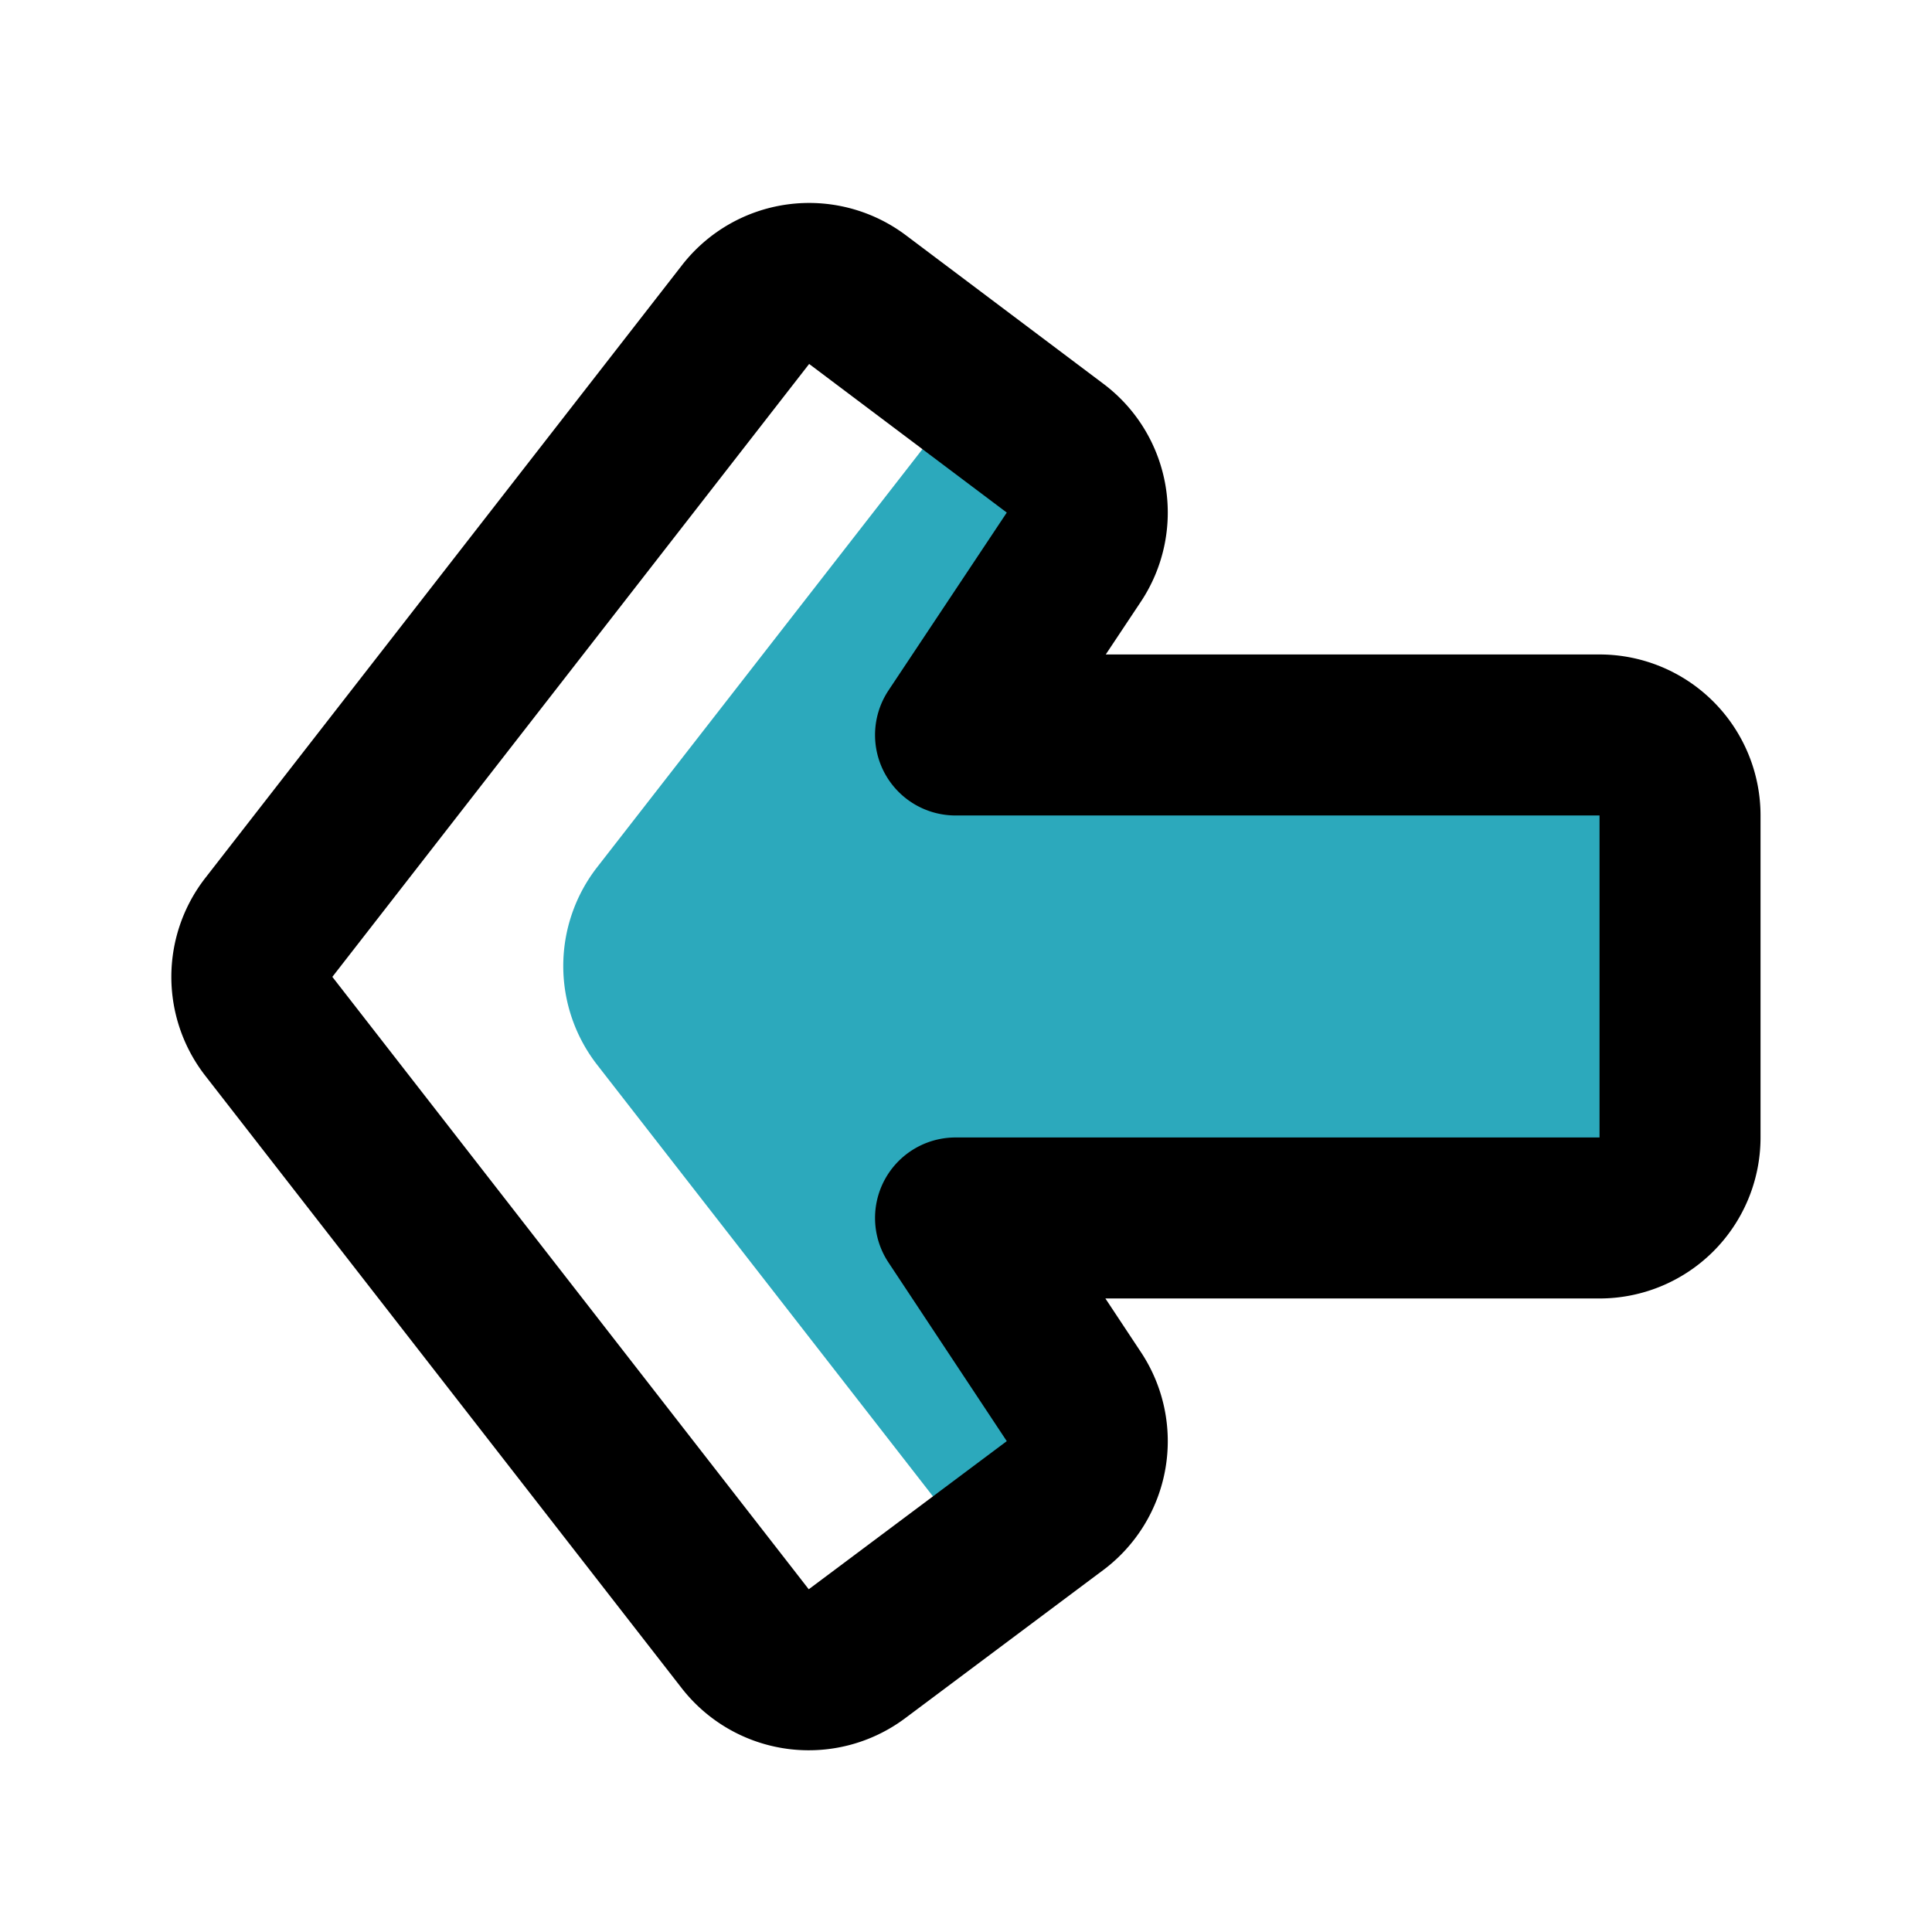
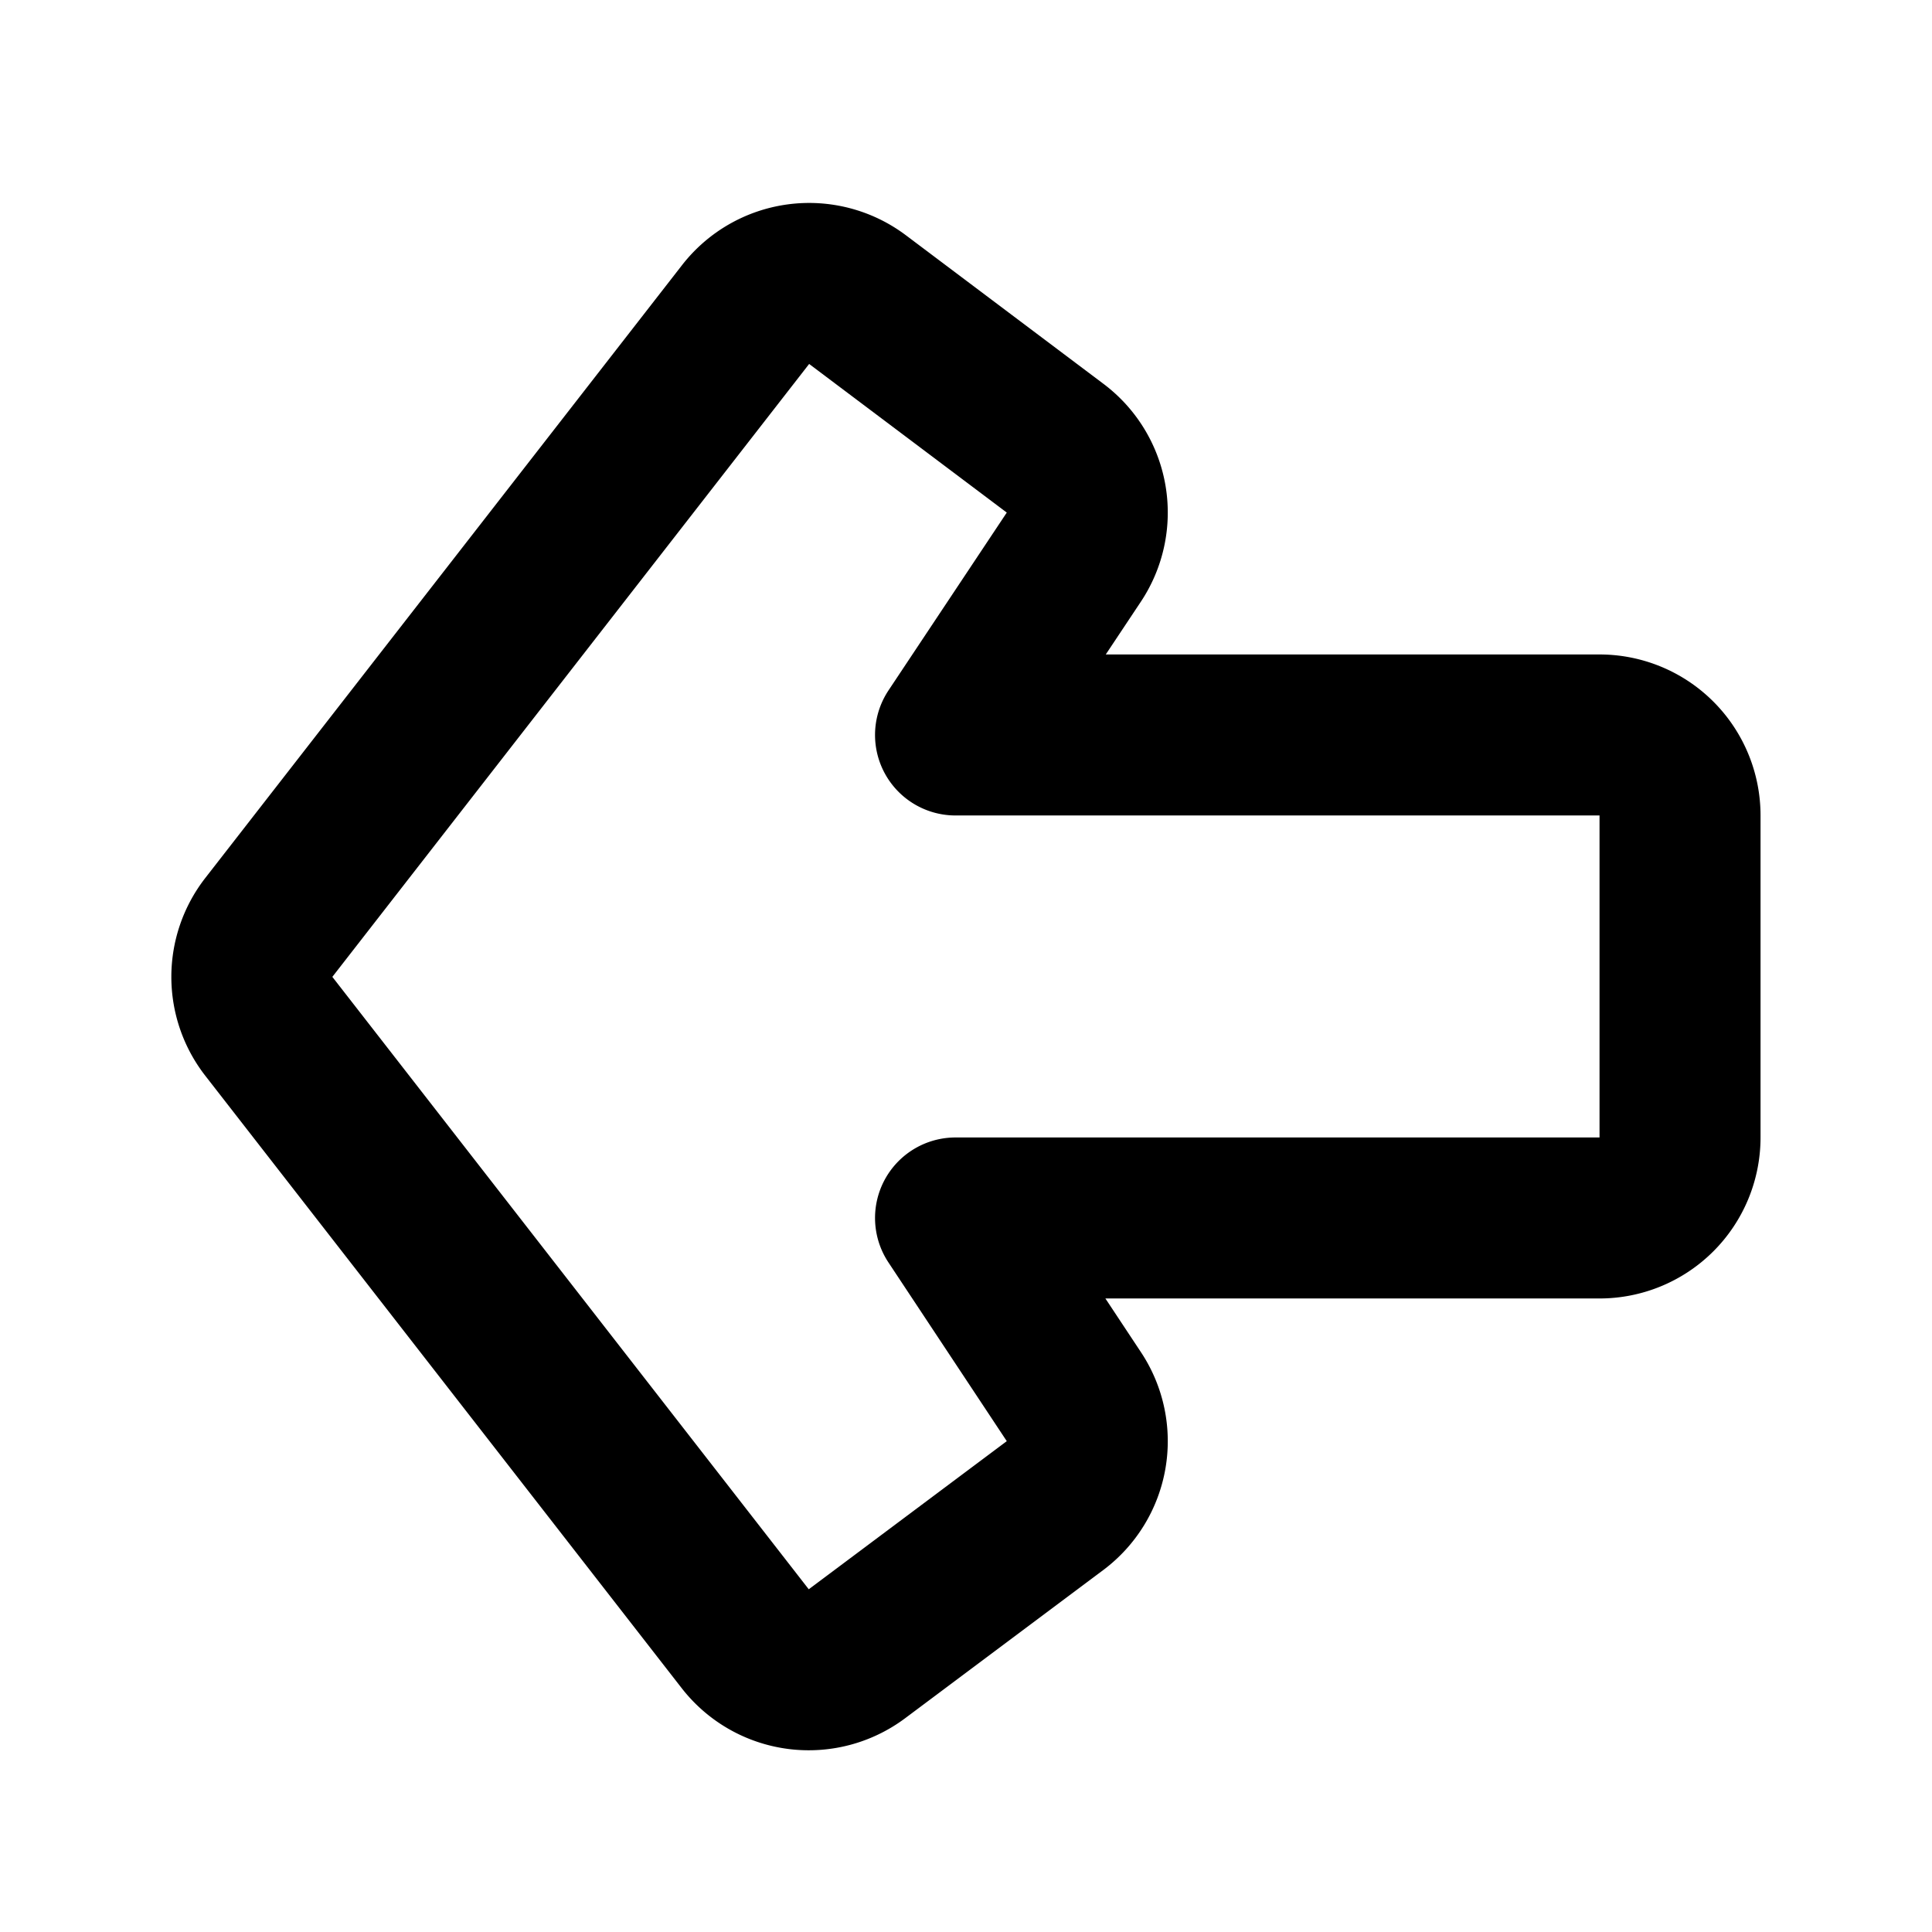
<svg xmlns="http://www.w3.org/2000/svg" fill="#000000" width="800px" height="800px" viewBox="0 0 24 24" id="left-alt" data-name="Multi Color" class="icon multi-color">
  <title style="stroke-width: 2;">left alt</title>
-   <path id="secondary-fill" d="M12.19,4.64l1.05.79a1,1,0,0,1,.24,1.36L12,9h8a1,1,0,0,1,1,1v4a1,1,0,0,1-1,1H12l1.48,2.21a1,1,0,0,1-.24,1.36l-1.05.79L7.42,13.23a2,2,0,0,1,0-2.46Z" style="fill: rgb(44, 169, 188); stroke-width: 2;" />
  <path id="primary-stroke" d="M10.65,3.72l2.46,1.85a1,1,0,0,1,.23,1.35L11.87,9.13h8a1,1,0,0,1,1,1v4a1,1,0,0,1-1,1h-8l1.47,2.22a1,1,0,0,1-.23,1.35l-2.46,1.84a1,1,0,0,1-1.39-.18L3.34,12.75a1,1,0,0,1,0-1.23L9.26,3.91A1,1,0,0,1,10.65,3.72Z" style="fill: none; stroke: rgb(0, 0, 0); stroke-linecap: round; stroke-linejoin: round; stroke-width: 2;" />
</svg>